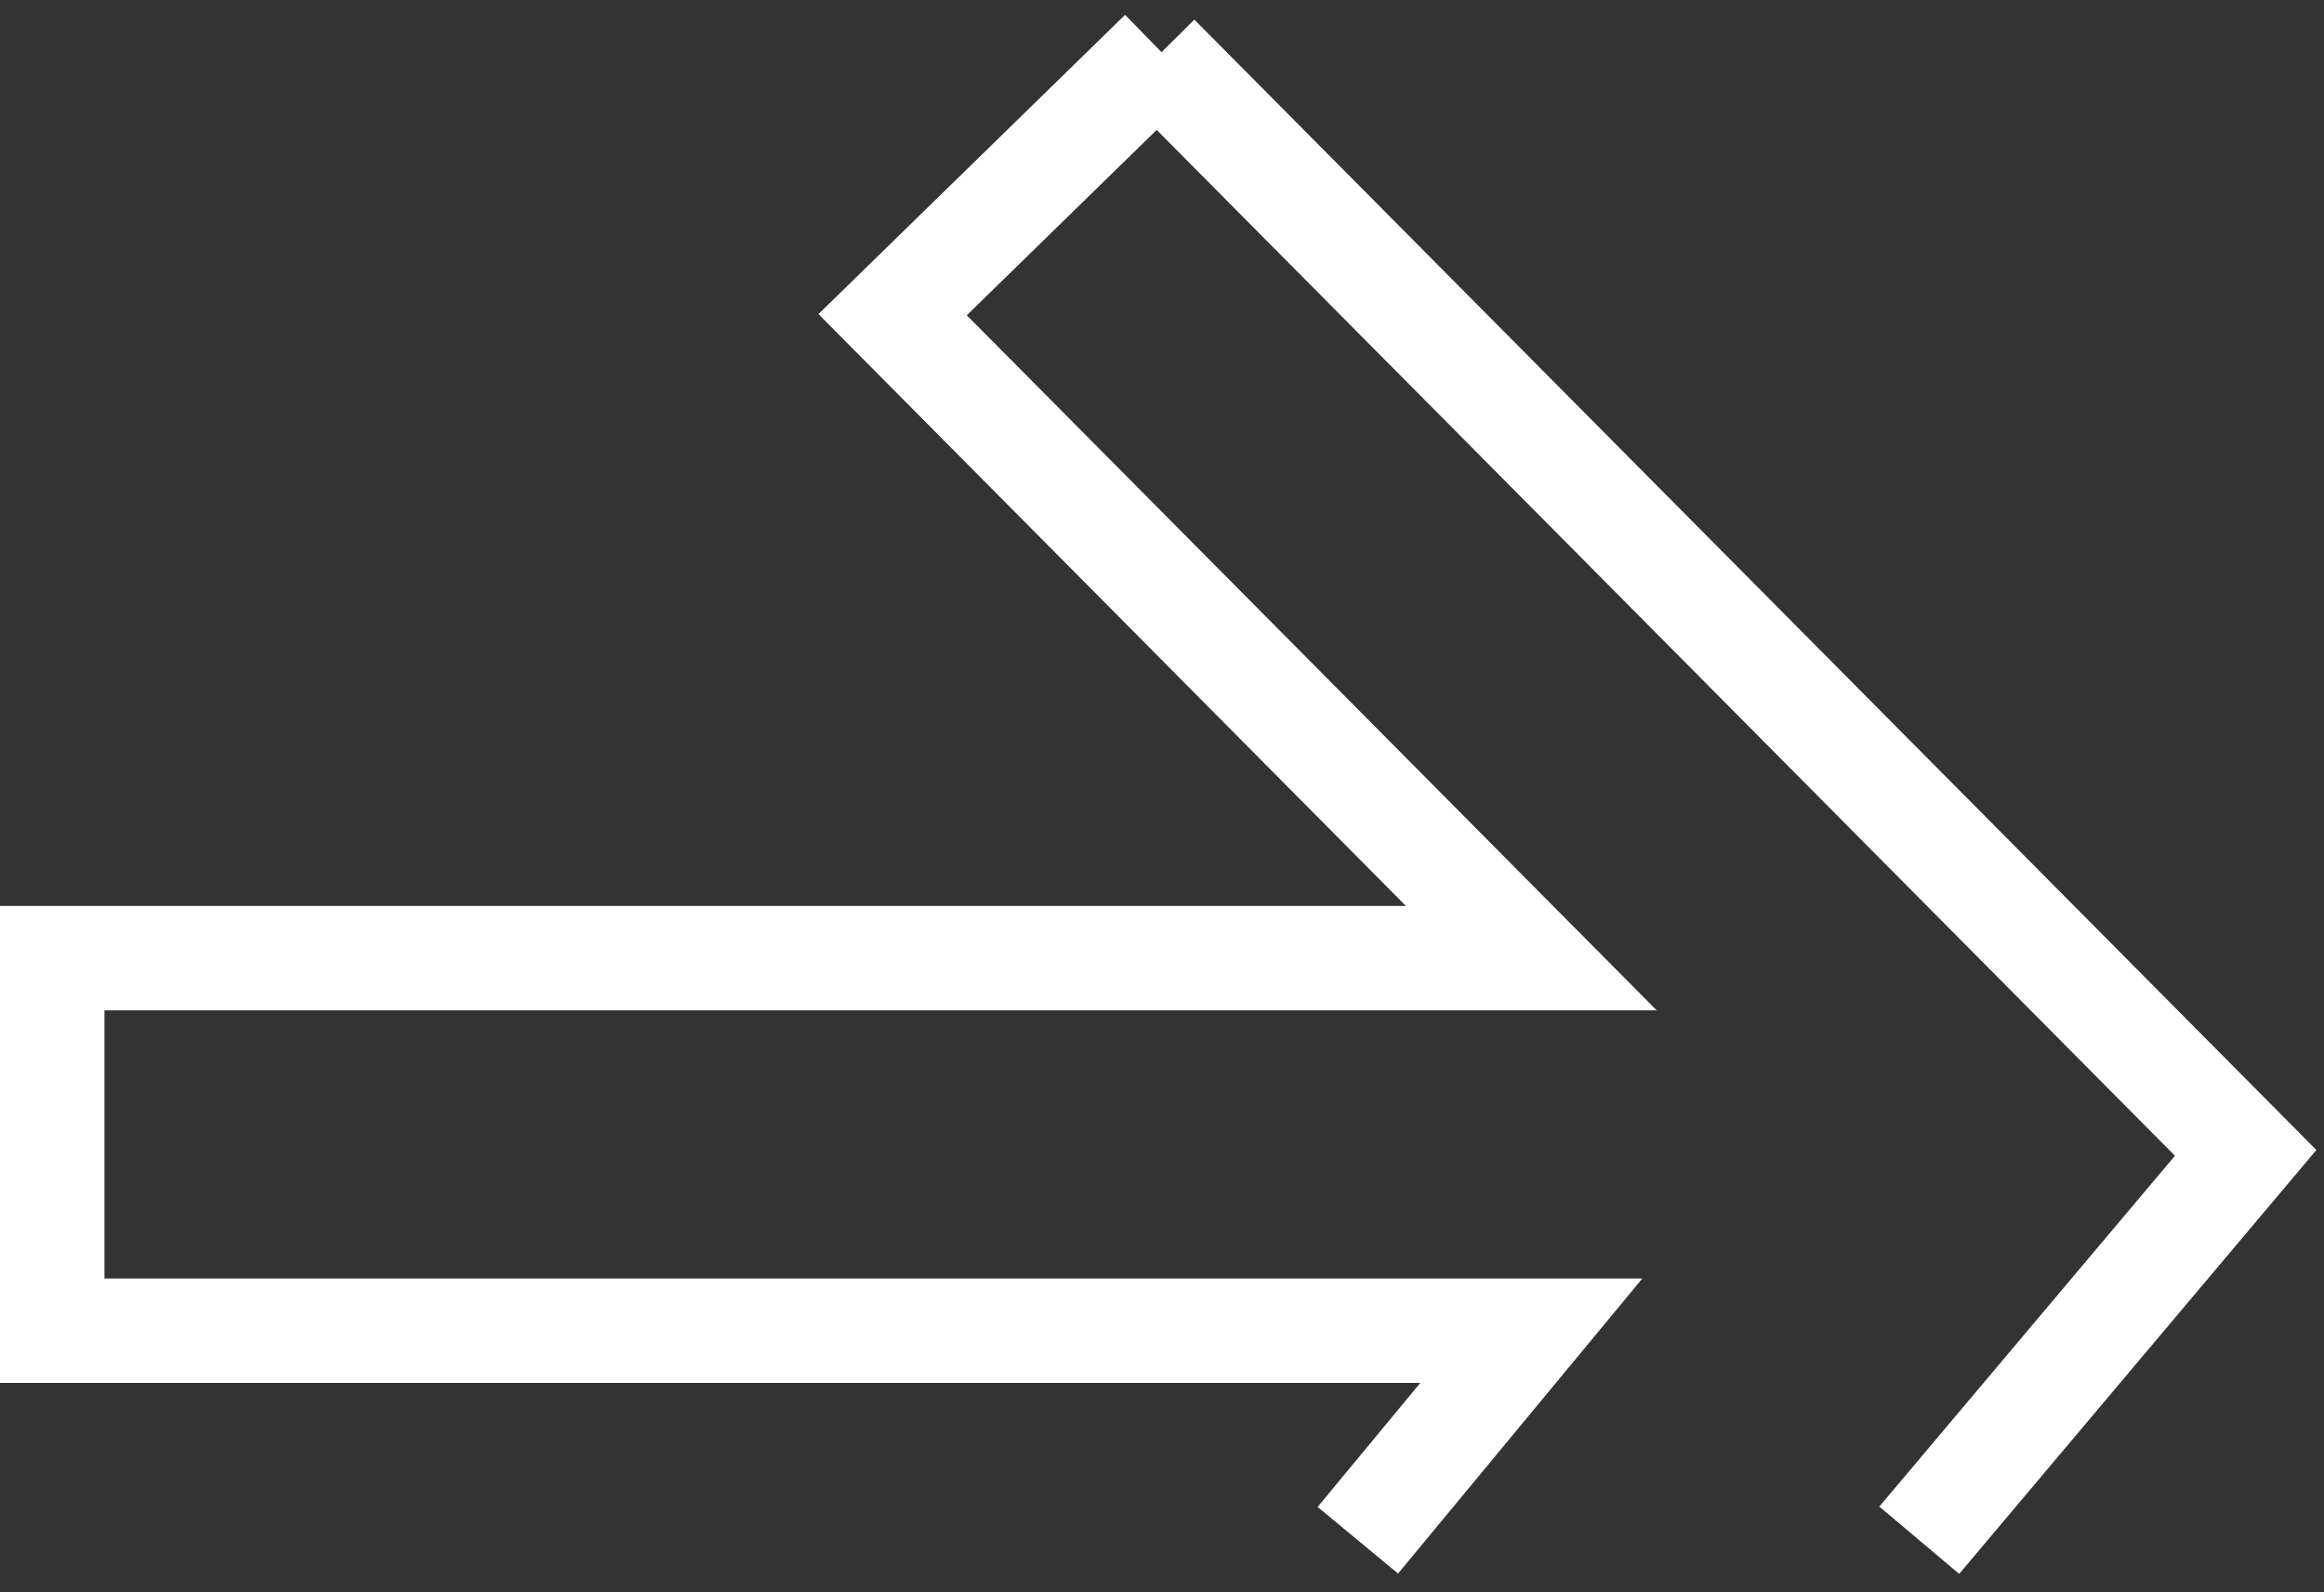
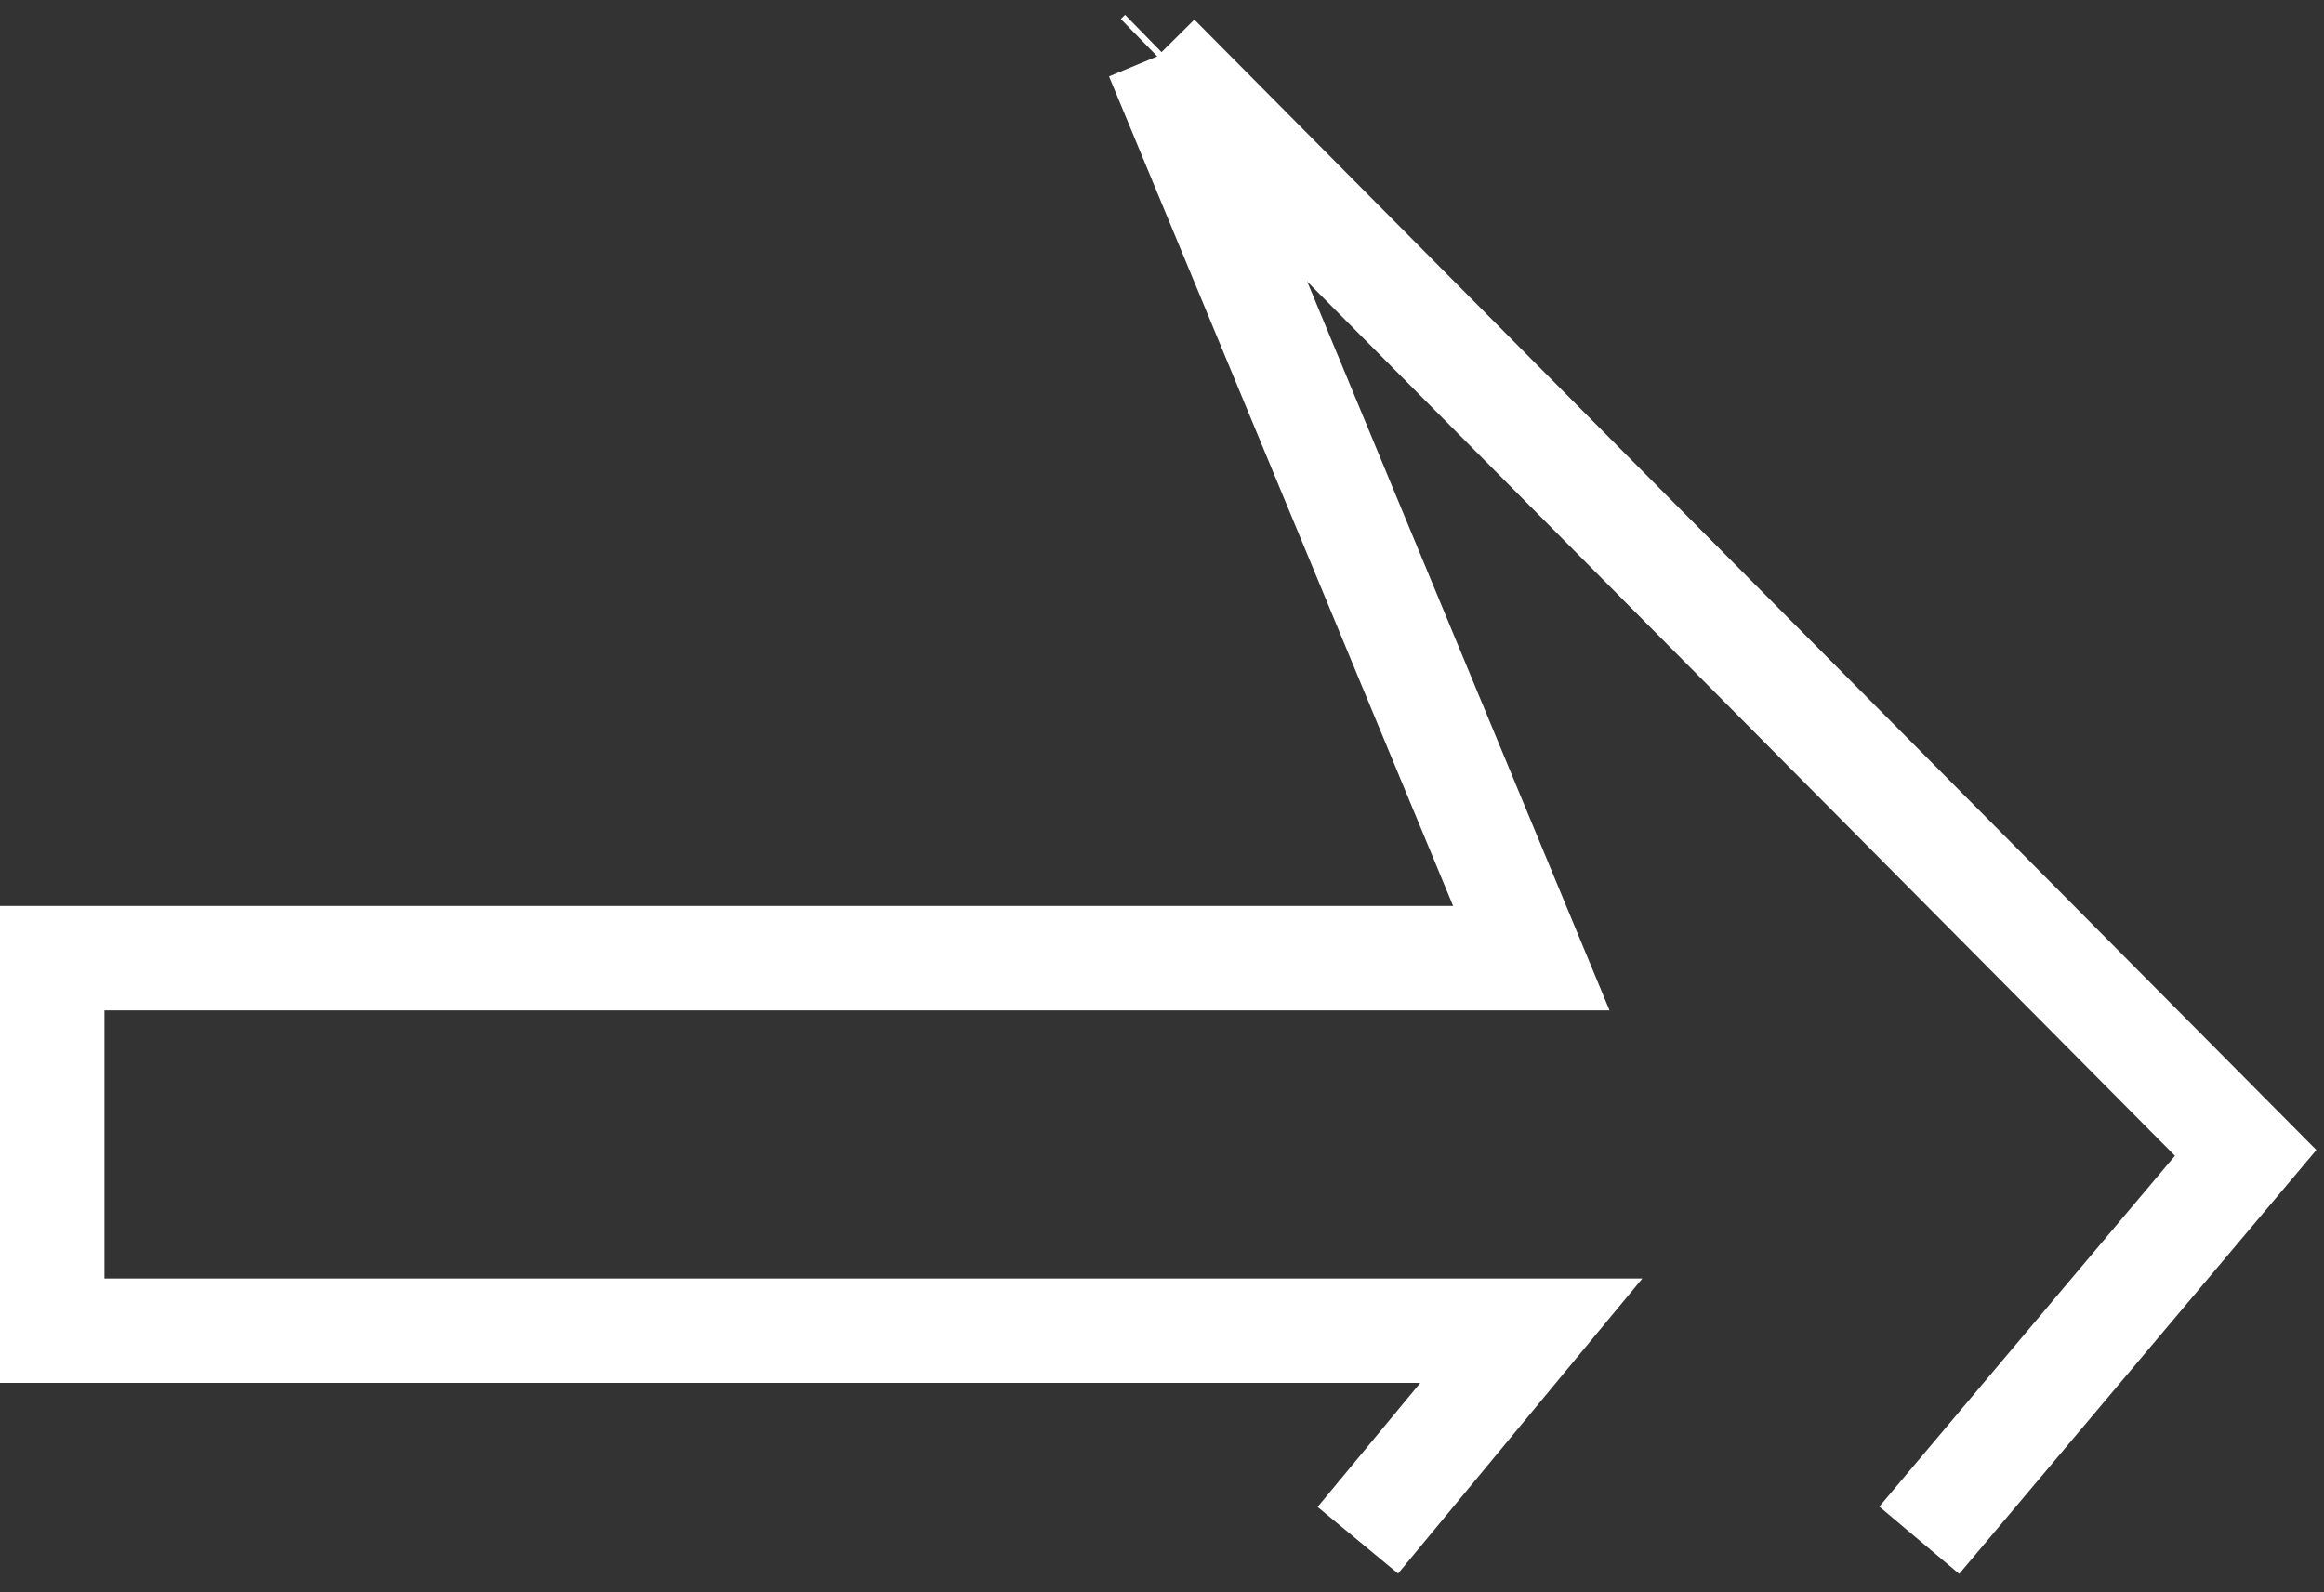
<svg xmlns="http://www.w3.org/2000/svg" width="89" height="61" viewBox="0 0 89 61" fill="none">
  <rect x="0" y="0" width="89" height="61" fill="#333333" stroke="none" />
-   <path d="M44.483 2L44.319 2.16M52 59L58.644 50.973H2V36.703H58.644L34.184 12.054L44.319 2.16M73.5 59L86 44.162L44.319 2.16" stroke="white" stroke-width="4" />
+   <path d="M44.483 2L44.319 2.16M52 59L58.644 50.973H2V36.703H58.644L44.319 2.16M73.5 59L86 44.162L44.319 2.16" stroke="white" stroke-width="4" />
</svg>